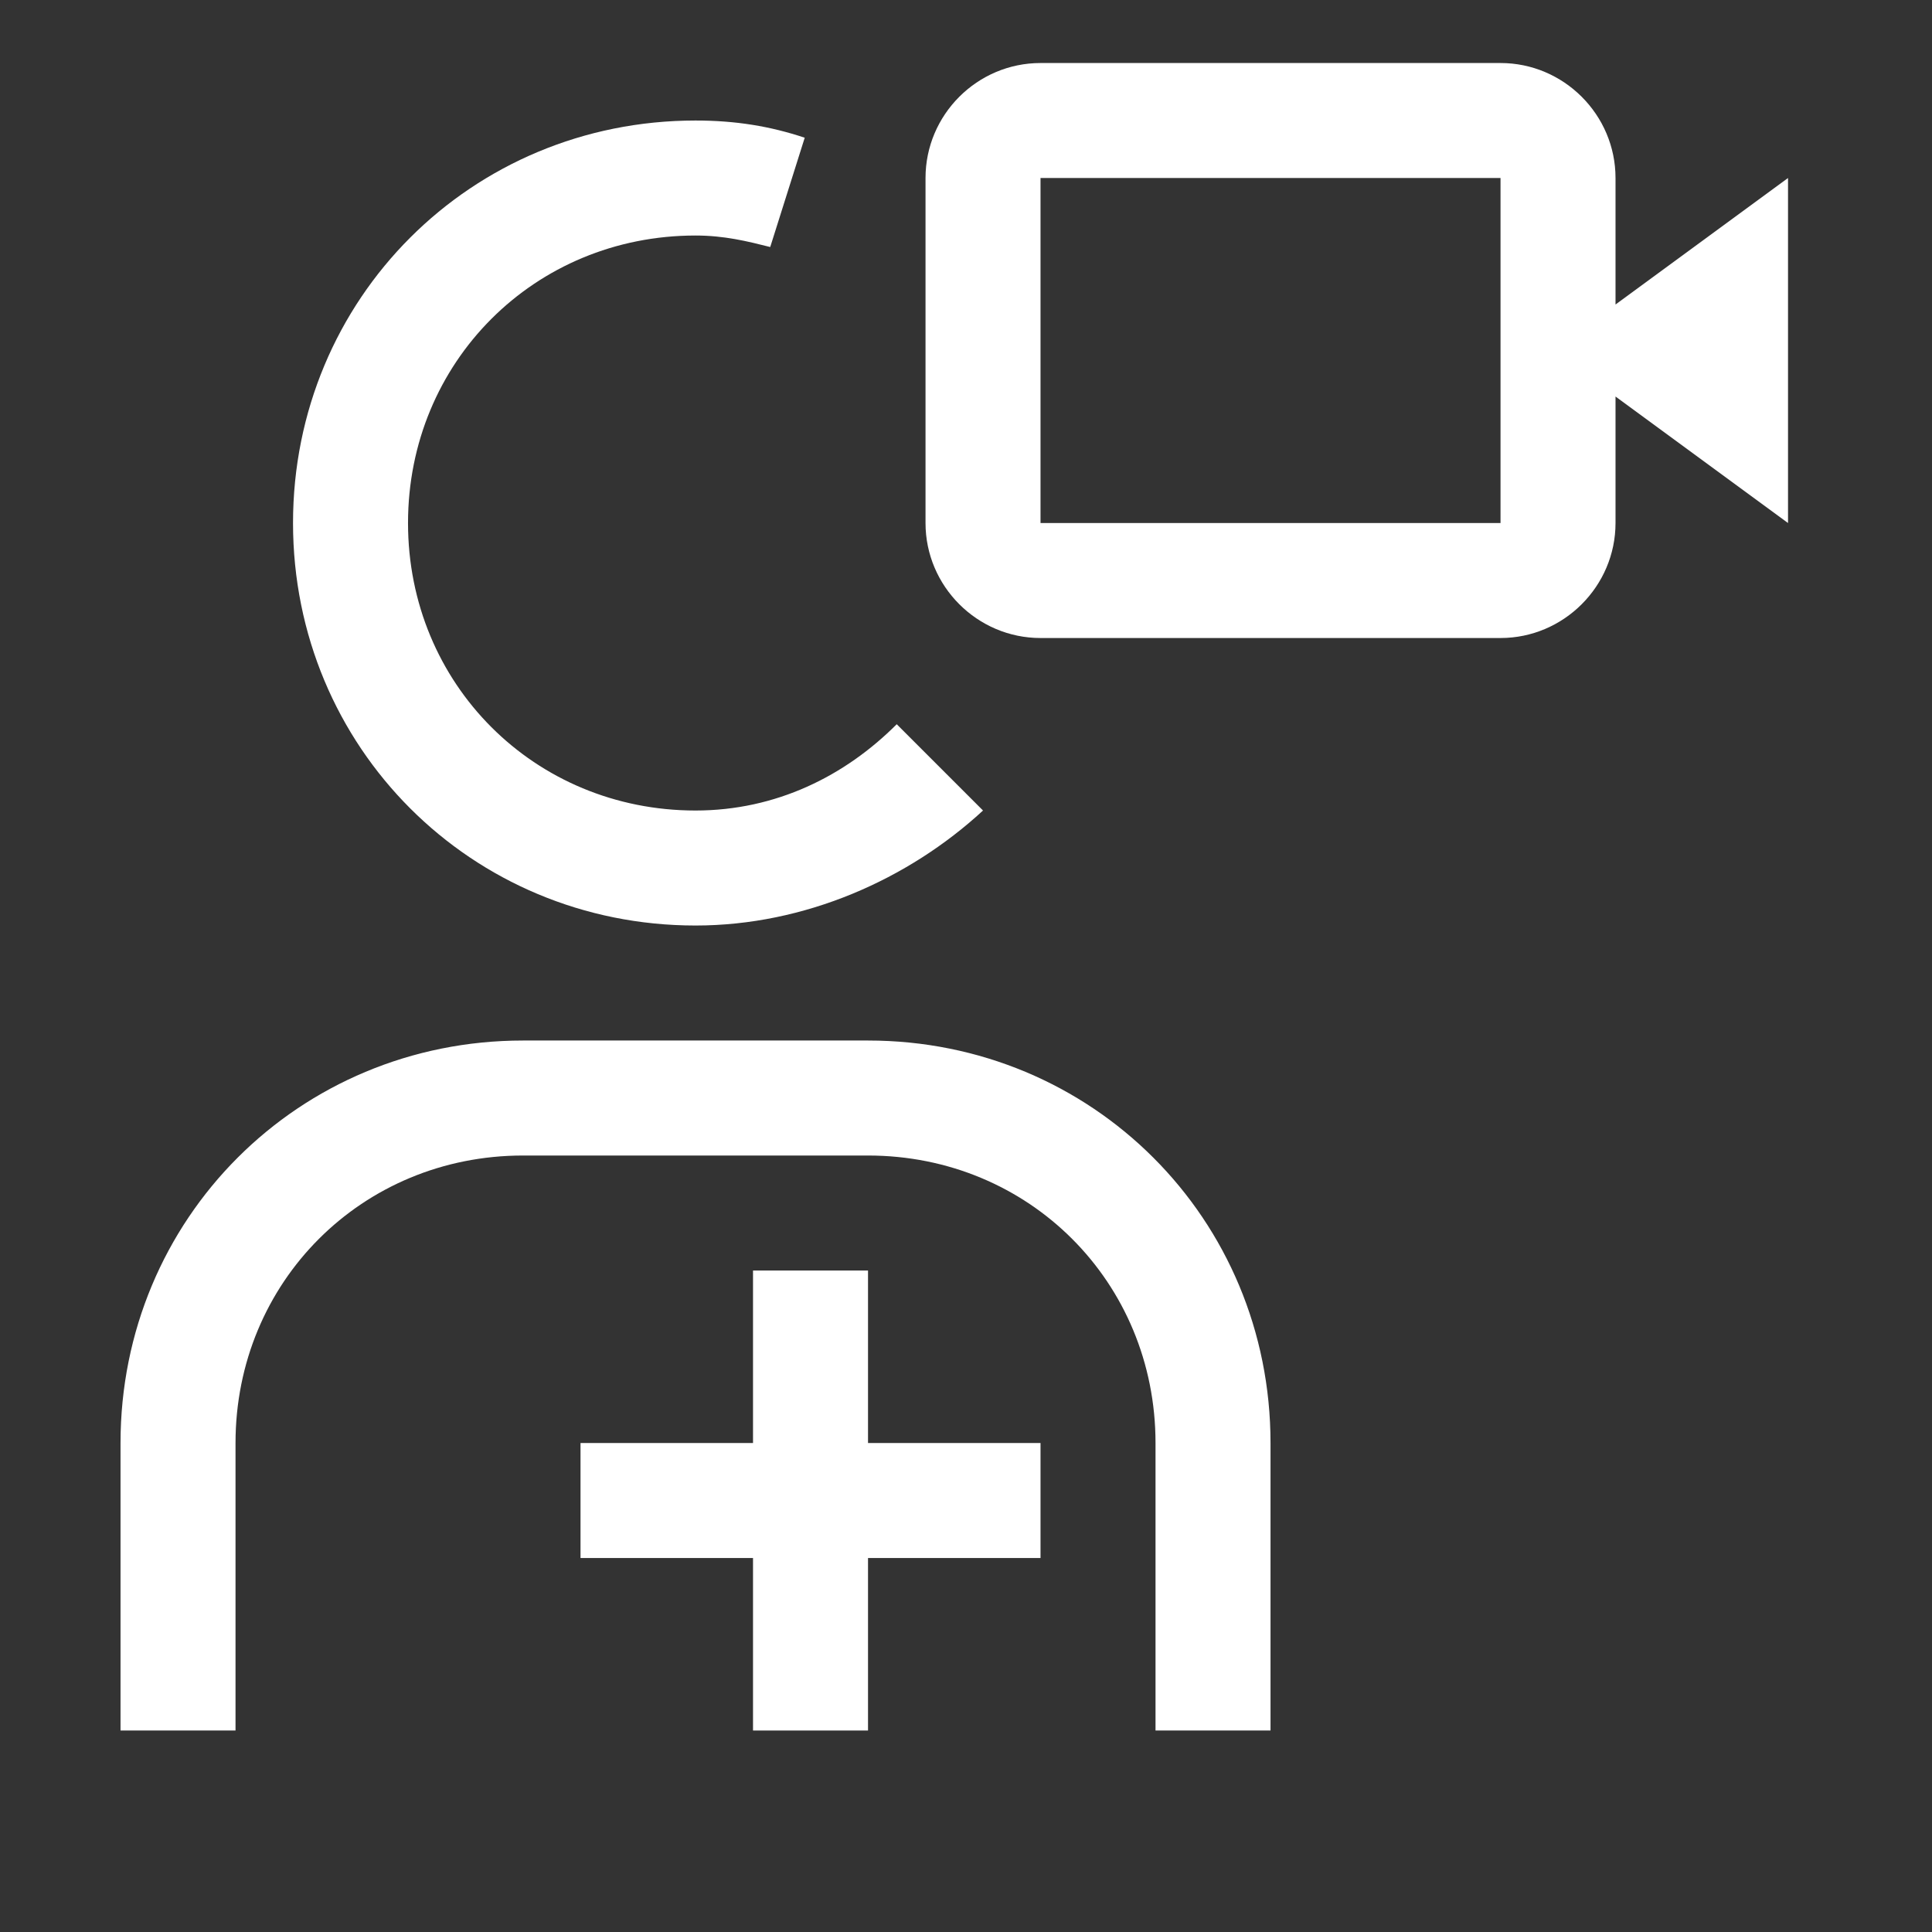
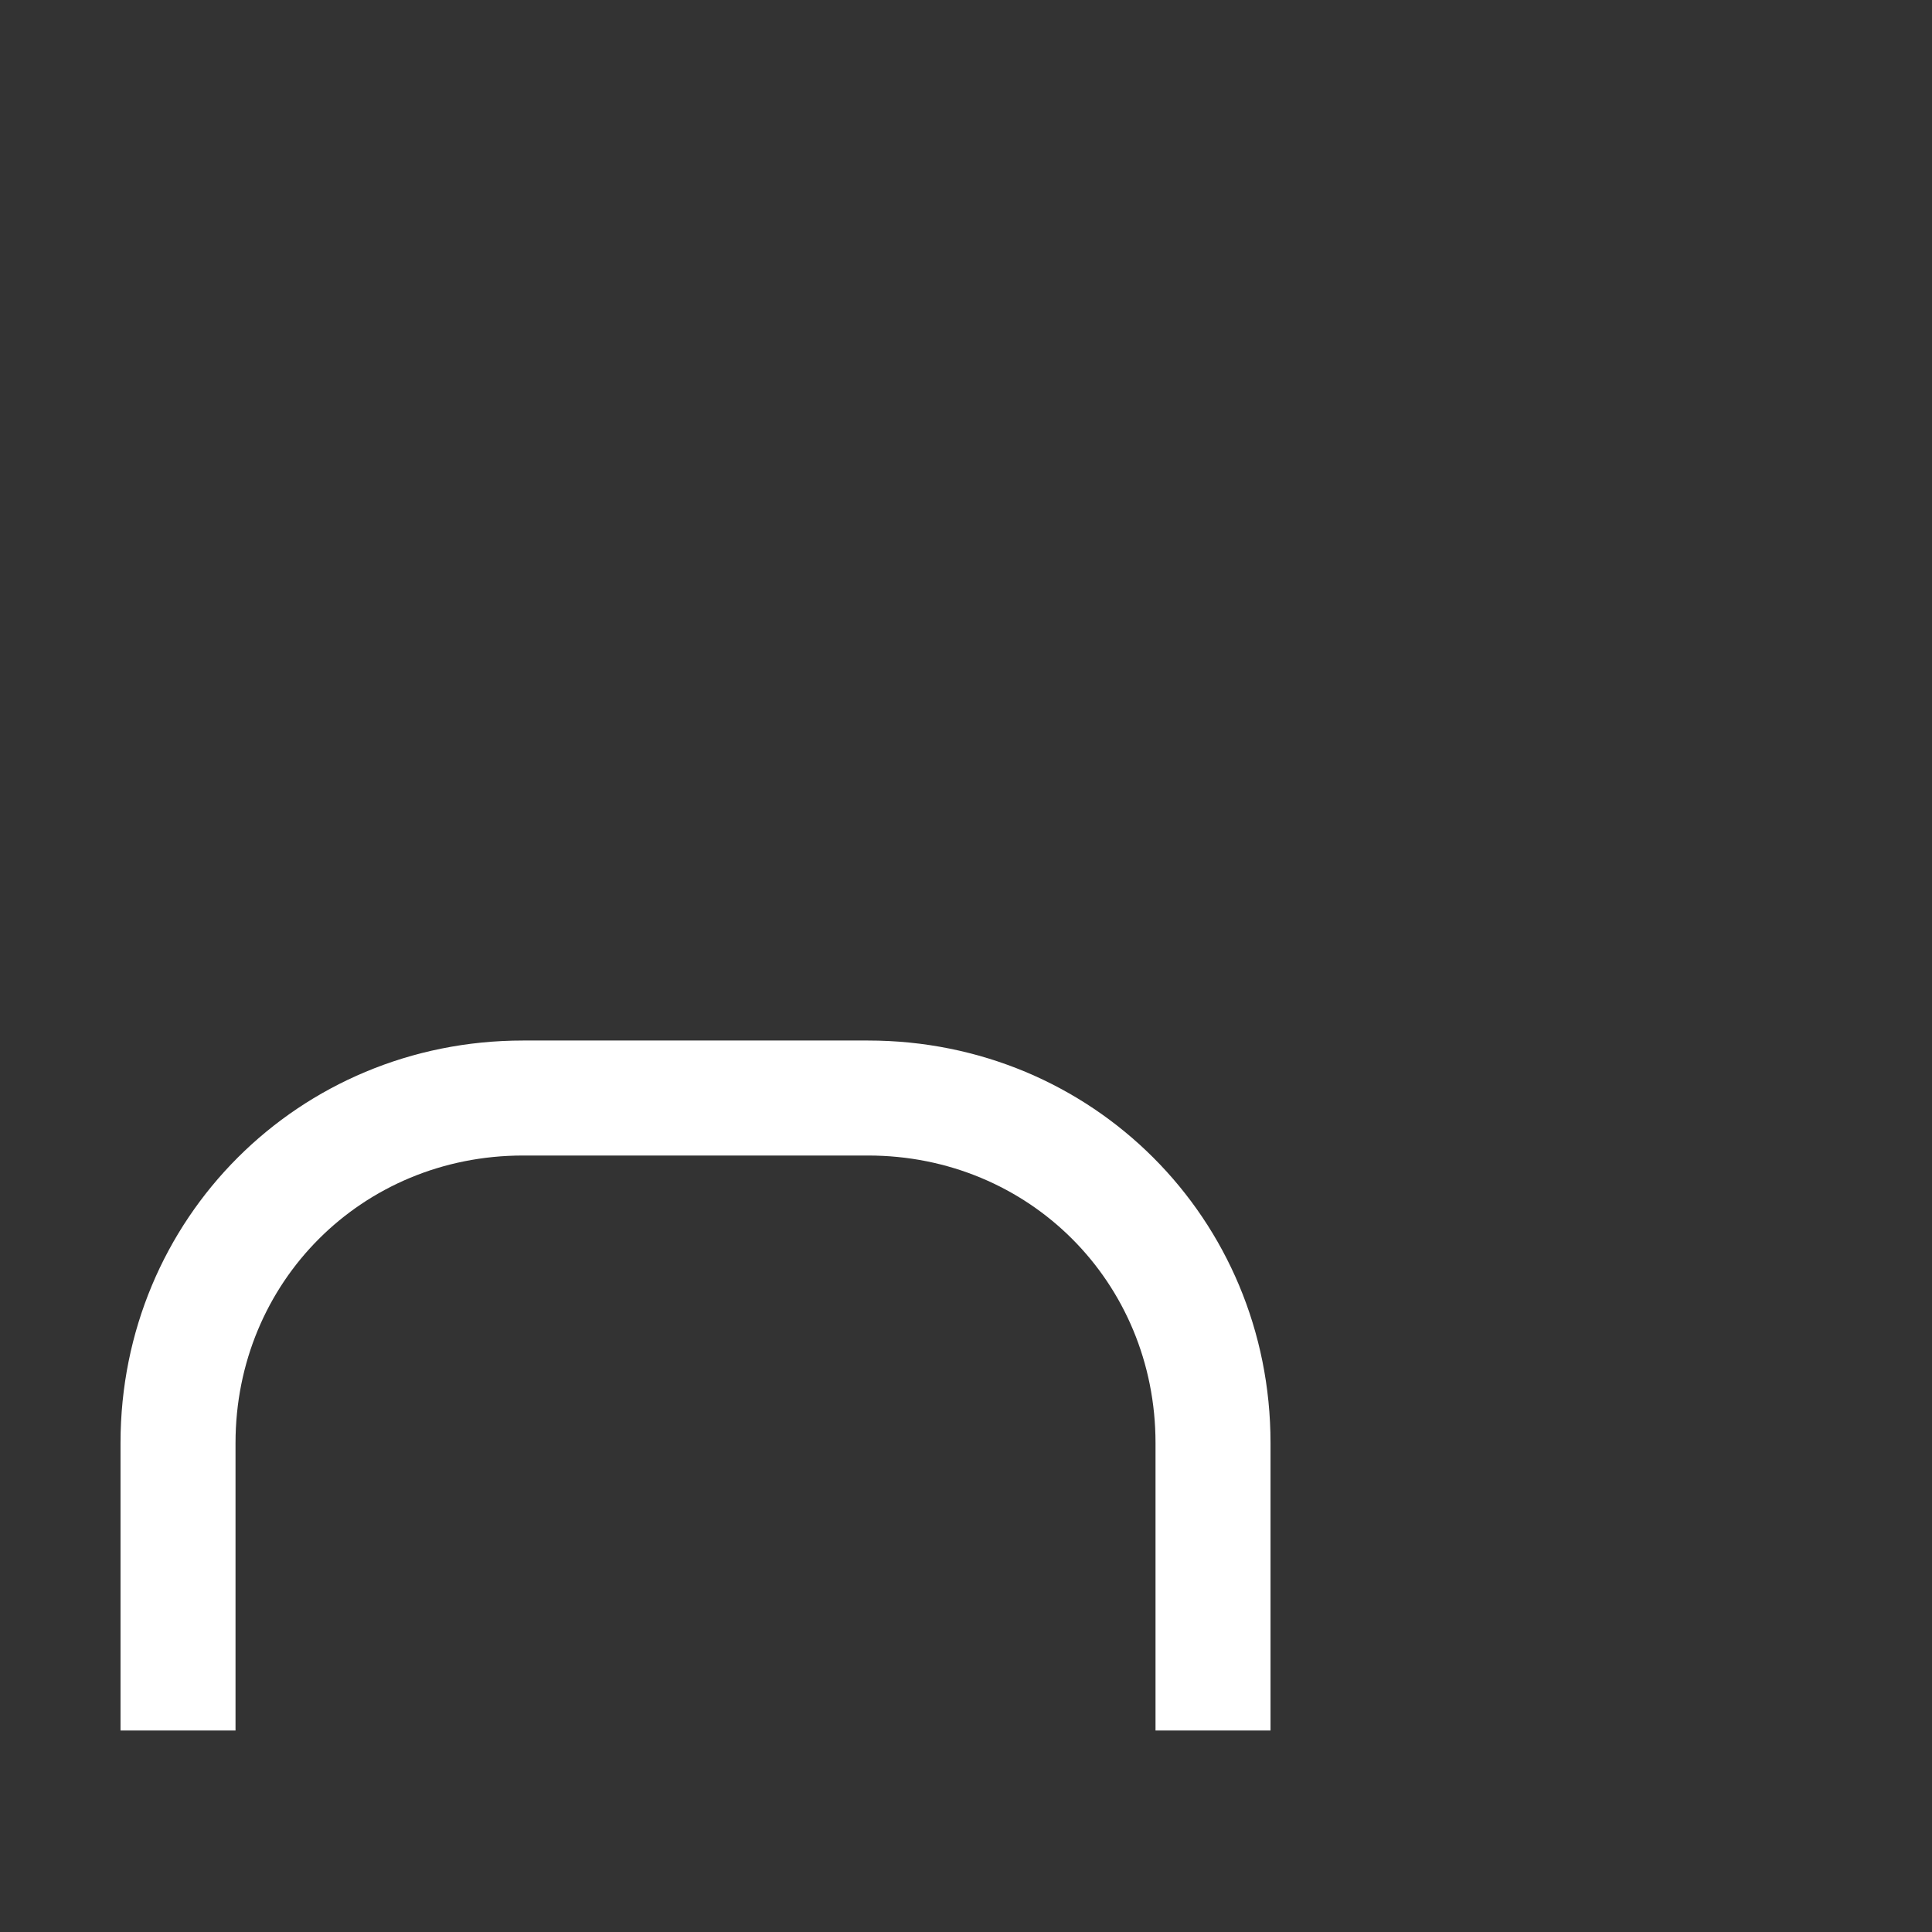
<svg xmlns="http://www.w3.org/2000/svg" width="21" height="21" viewBox="0 0 21 21" fill="none">
  <rect x="0" y="0" width="21" height="21" fill="#333333" stroke="none" />
  <g clip-path="url(#clip0_44_2564)">
-     <path d="M11.31 15.685H9.435V13.81H8.185V15.685H6.31V16.935H8.185V18.81H9.435V16.935H11.31V15.685Z" fill="white" />
    <path d="M13.81 18.81H12.56V15.685C12.56 13.935 11.185 12.56 9.435 12.56H5.685C3.935 12.56 2.56 13.935 2.56 15.685V18.81H1.31V15.685C1.31 13.247 3.247 11.31 5.685 11.31H9.435C11.872 11.31 13.81 13.247 13.81 15.685V18.81Z" fill="white" />
-     <path d="M17.56 3.31V1.935C17.56 1.247 16.997 0.685 16.31 0.685H11.31C10.622 0.685 10.06 1.247 10.06 1.935V5.685C10.06 6.372 10.622 6.935 11.31 6.935H16.31C16.997 6.935 17.56 6.372 17.56 5.685V4.31L19.435 5.685V1.935L17.56 3.31ZM16.31 5.685H11.31V1.935H16.31V5.685Z" fill="white" />
-     <path d="M9.747 7.872C9.185 8.435 8.435 8.81 7.56 8.81C5.81 8.81 4.435 7.435 4.435 5.685C4.435 3.935 5.81 2.56 7.56 2.56C7.872 2.56 8.122 2.622 8.372 2.685L8.747 1.497C8.372 1.372 7.997 1.31 7.56 1.31C5.122 1.31 3.185 3.247 3.185 5.685C3.185 8.122 5.122 10.06 7.56 10.06C8.747 10.06 9.872 9.56 10.685 8.81L9.747 7.872Z" fill="white" />
  </g>
  <defs>
    <clipPath id="clip0_44_2564">
      <rect width="20" height="20" fill="white" transform="translate(0.06 0.06)" />
    </clipPath>
  </defs>
</svg>